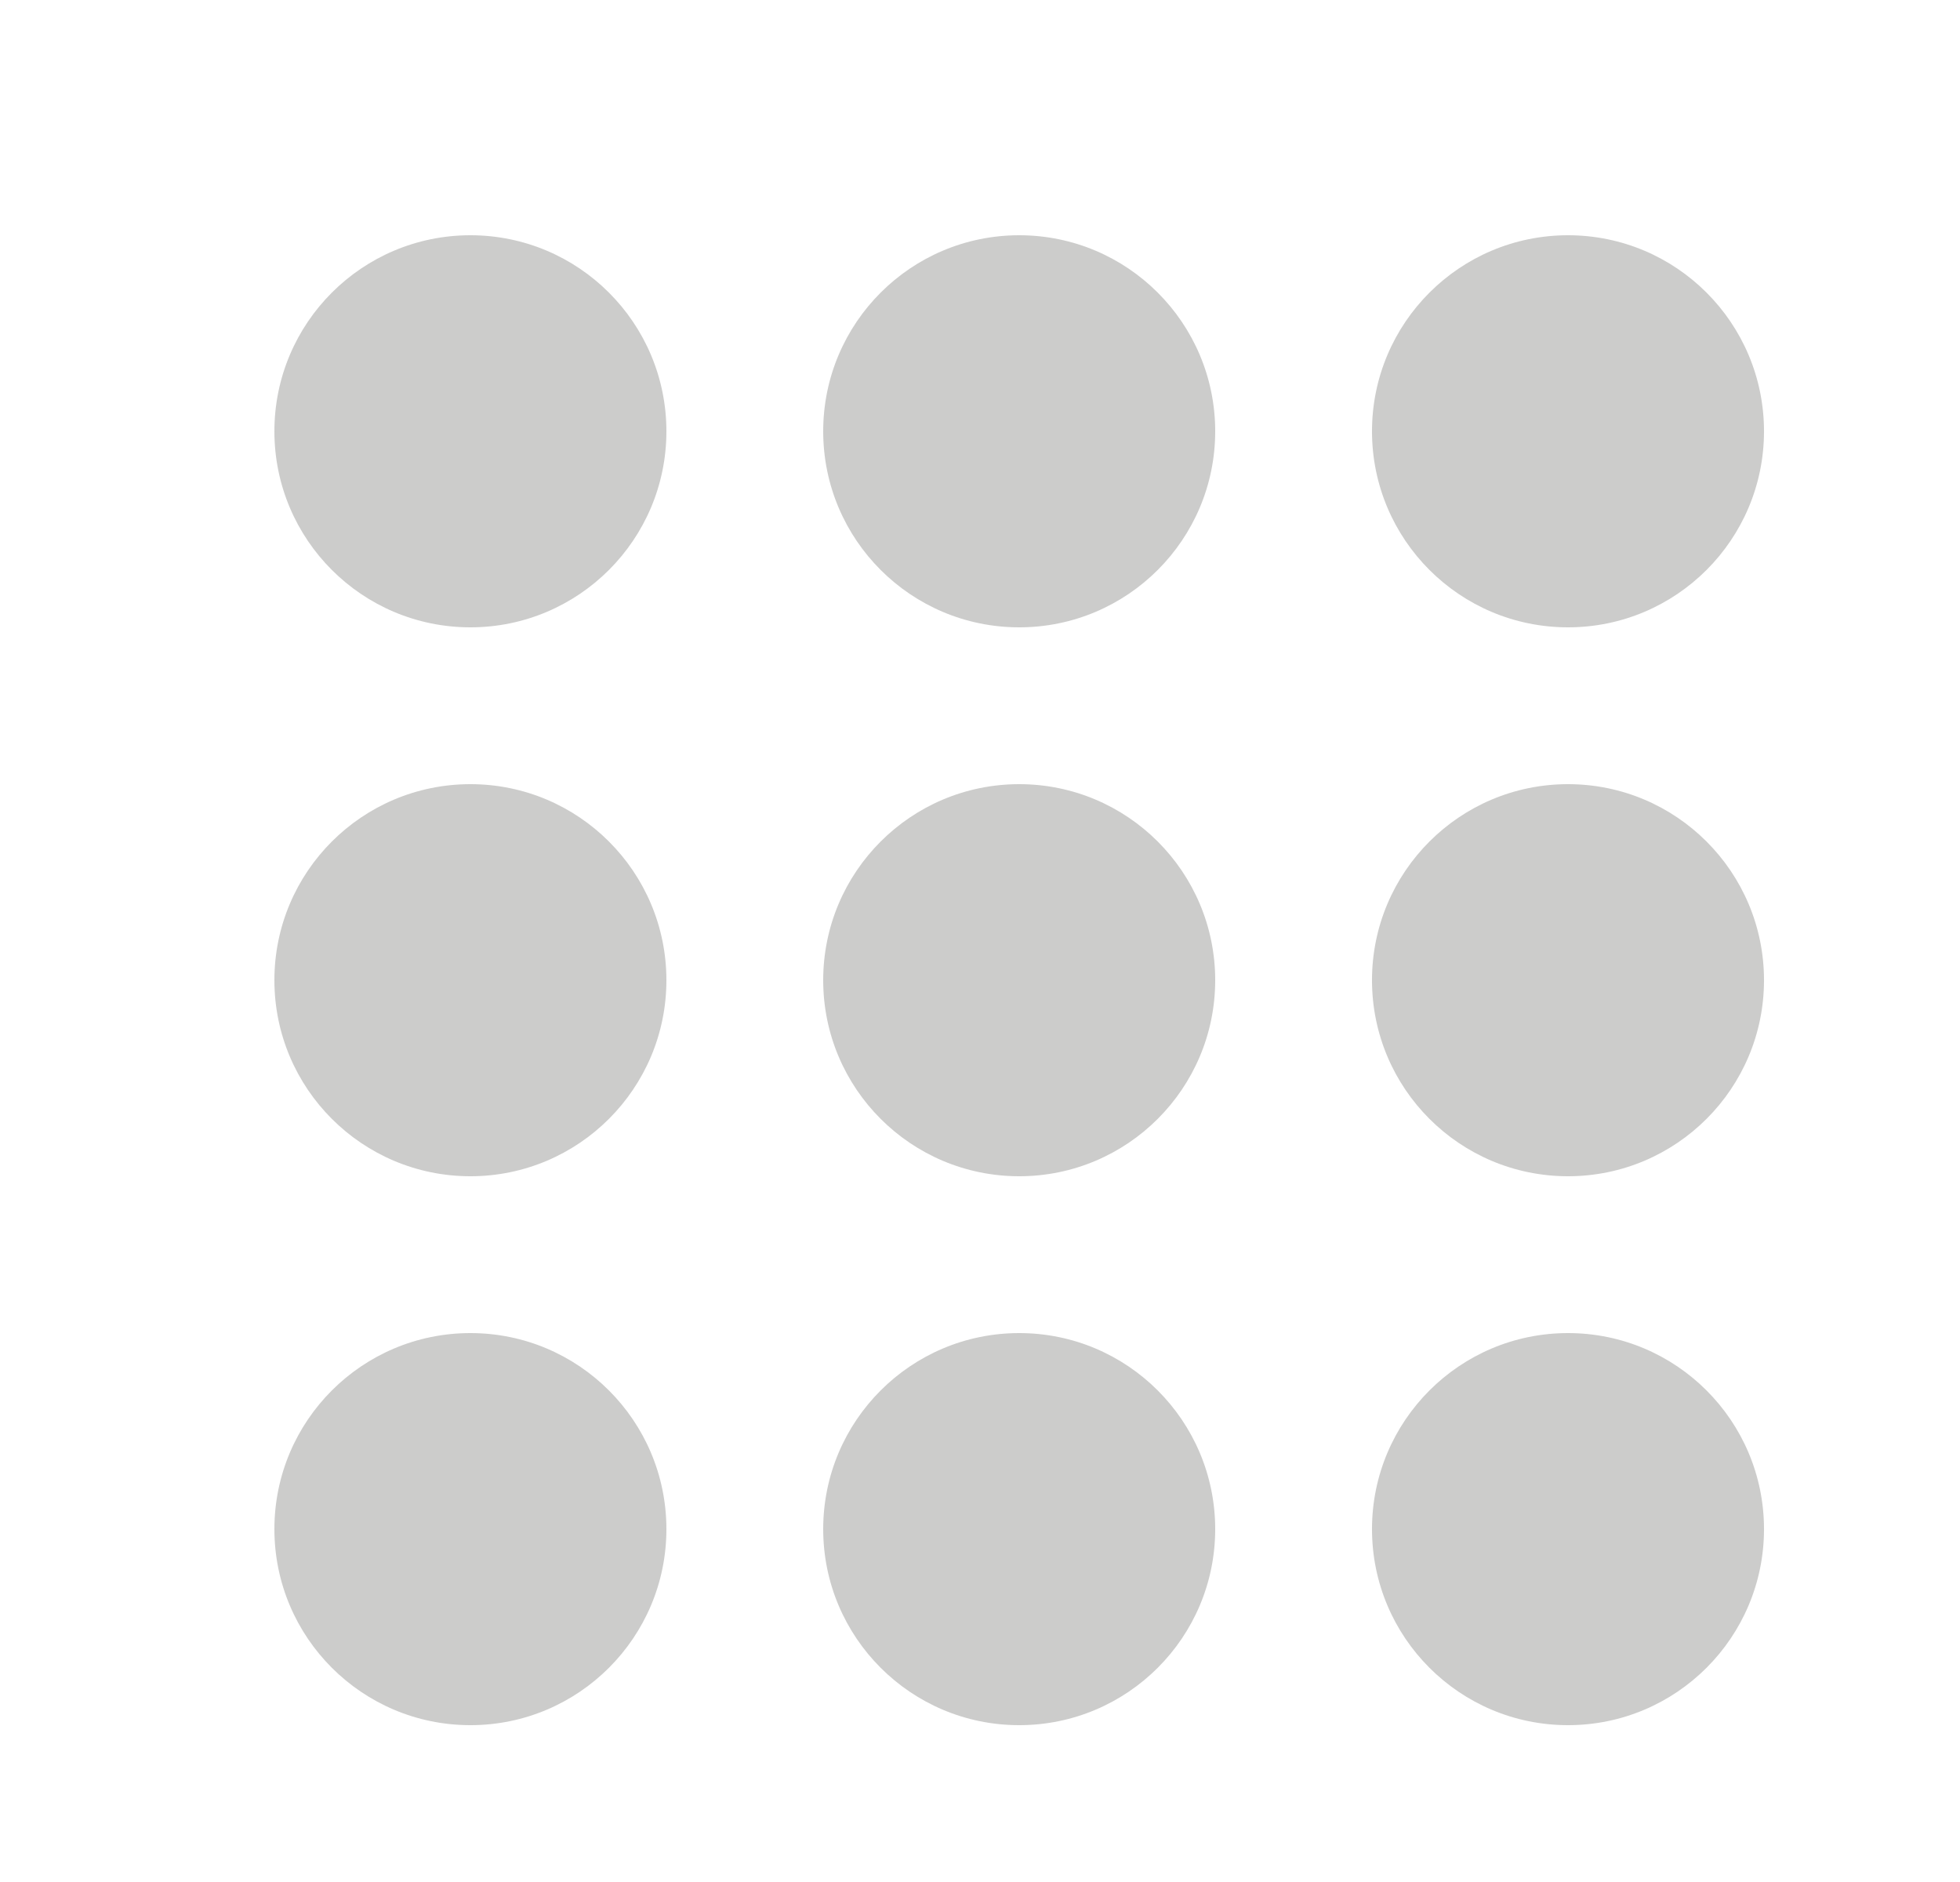
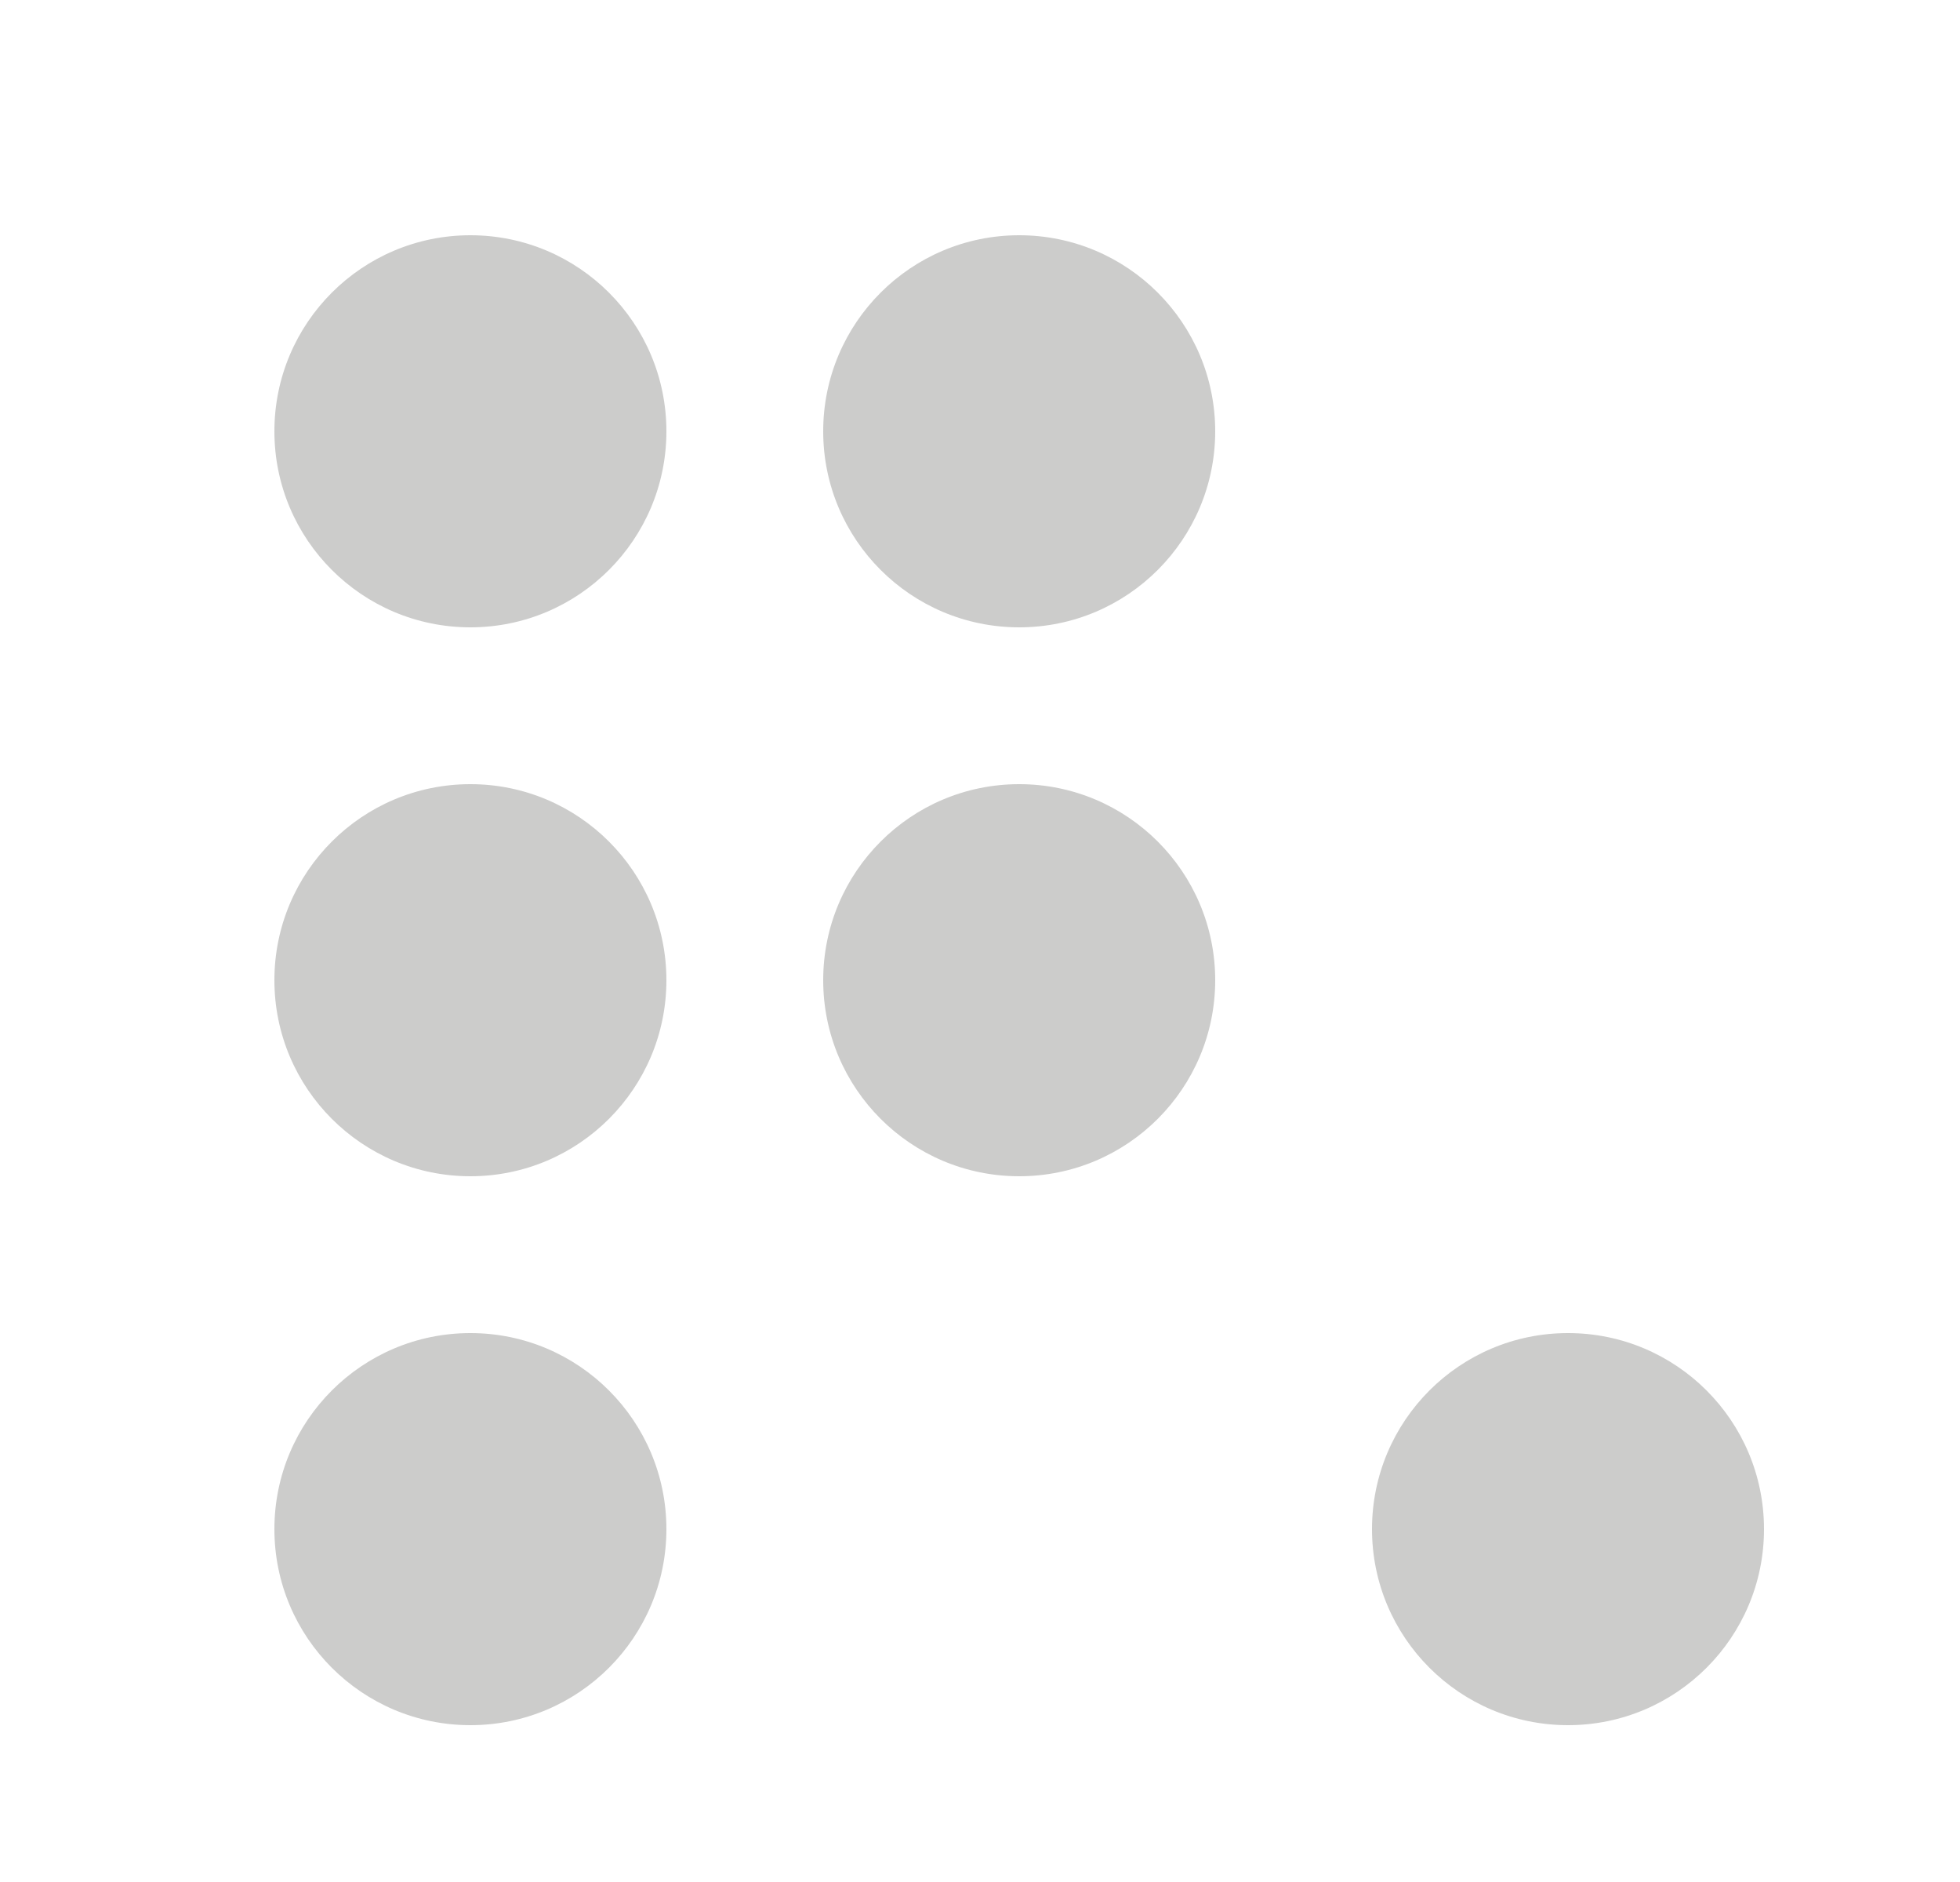
<svg xmlns="http://www.w3.org/2000/svg" width="25" height="24" viewBox="0 0 25 24" fill="none">
  <g clip-path="url(#clip0_2358_6766)">
    <circle cx="6" cy="5.5" r="2.5" fill="#CCCCCB" />
    <circle cx="6" cy="12.5" r="2.5" fill="#CCCCCB" />
    <circle cx="6" cy="19.5" r="2.5" fill="#CCCCCB" />
    <circle cx="13" cy="5.5" r="2.5" fill="#CCCCCB" />
    <circle cx="13" cy="12.5" r="2.5" fill="#CCCCCB" />
-     <circle cx="13" cy="19.5" r="2.5" fill="#CCCCCB" />
-     <circle cx="20" cy="5.5" r="2.5" fill="#CCCCCB" />
-     <circle cx="20" cy="12.5" r="2.5" fill="#CCCCCB" />
    <circle cx="20" cy="19.5" r="2.5" fill="#CCCCCB" />
  </g>
  <defs>
    <clipPath id="clip0_2358_6766">
      <rect width="24" height="24" fill="white" transform="translate(0.5)" />
    </clipPath>
  </defs>
</svg>